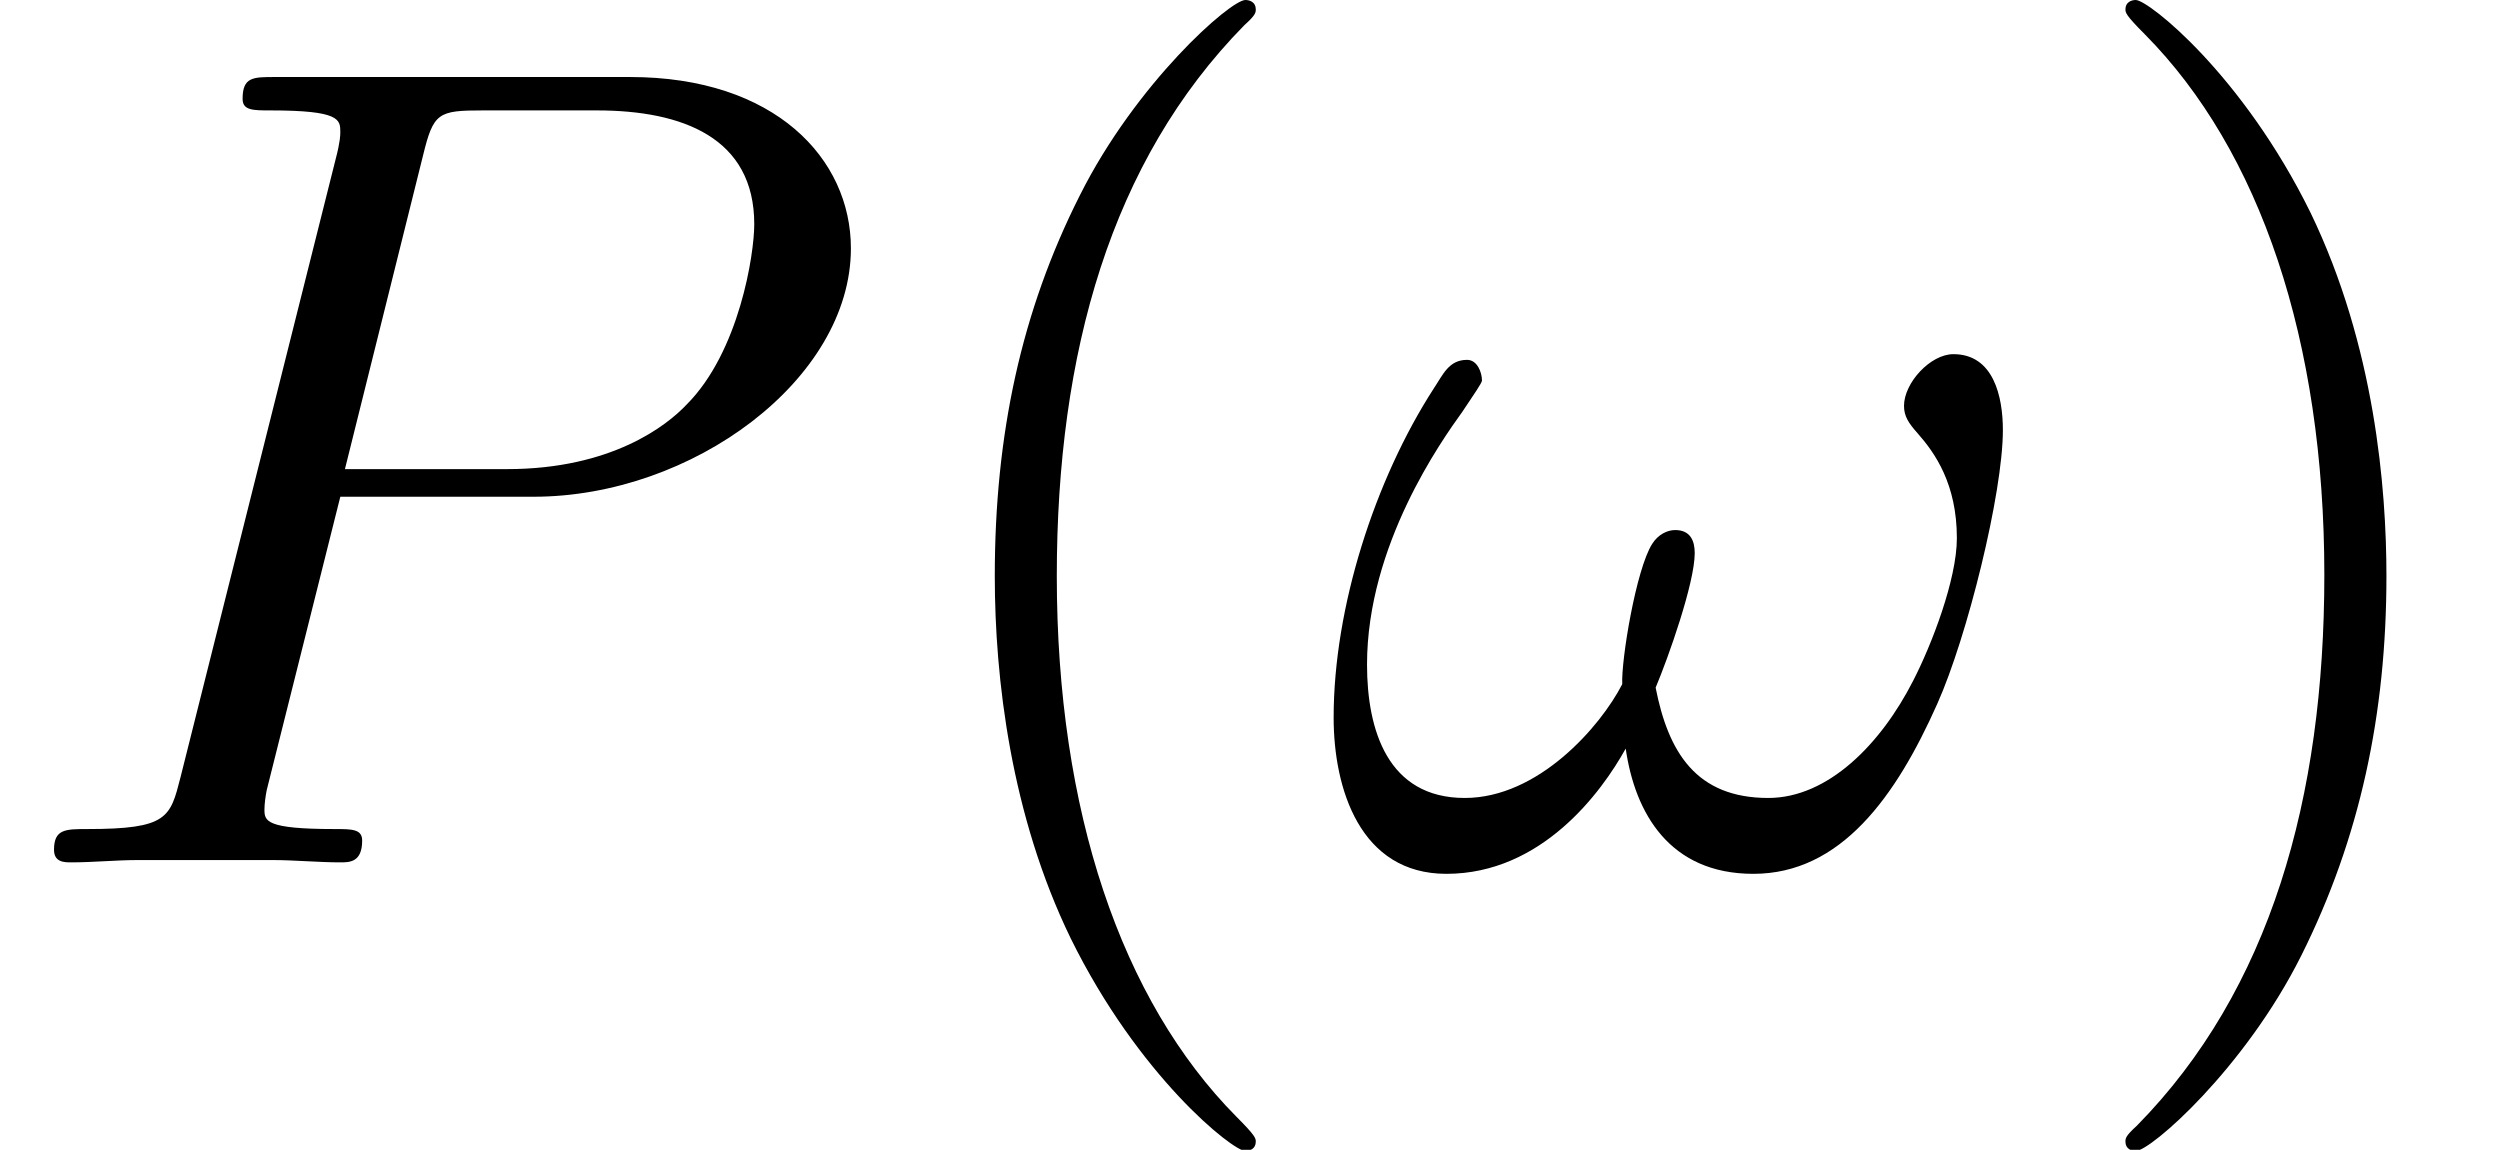
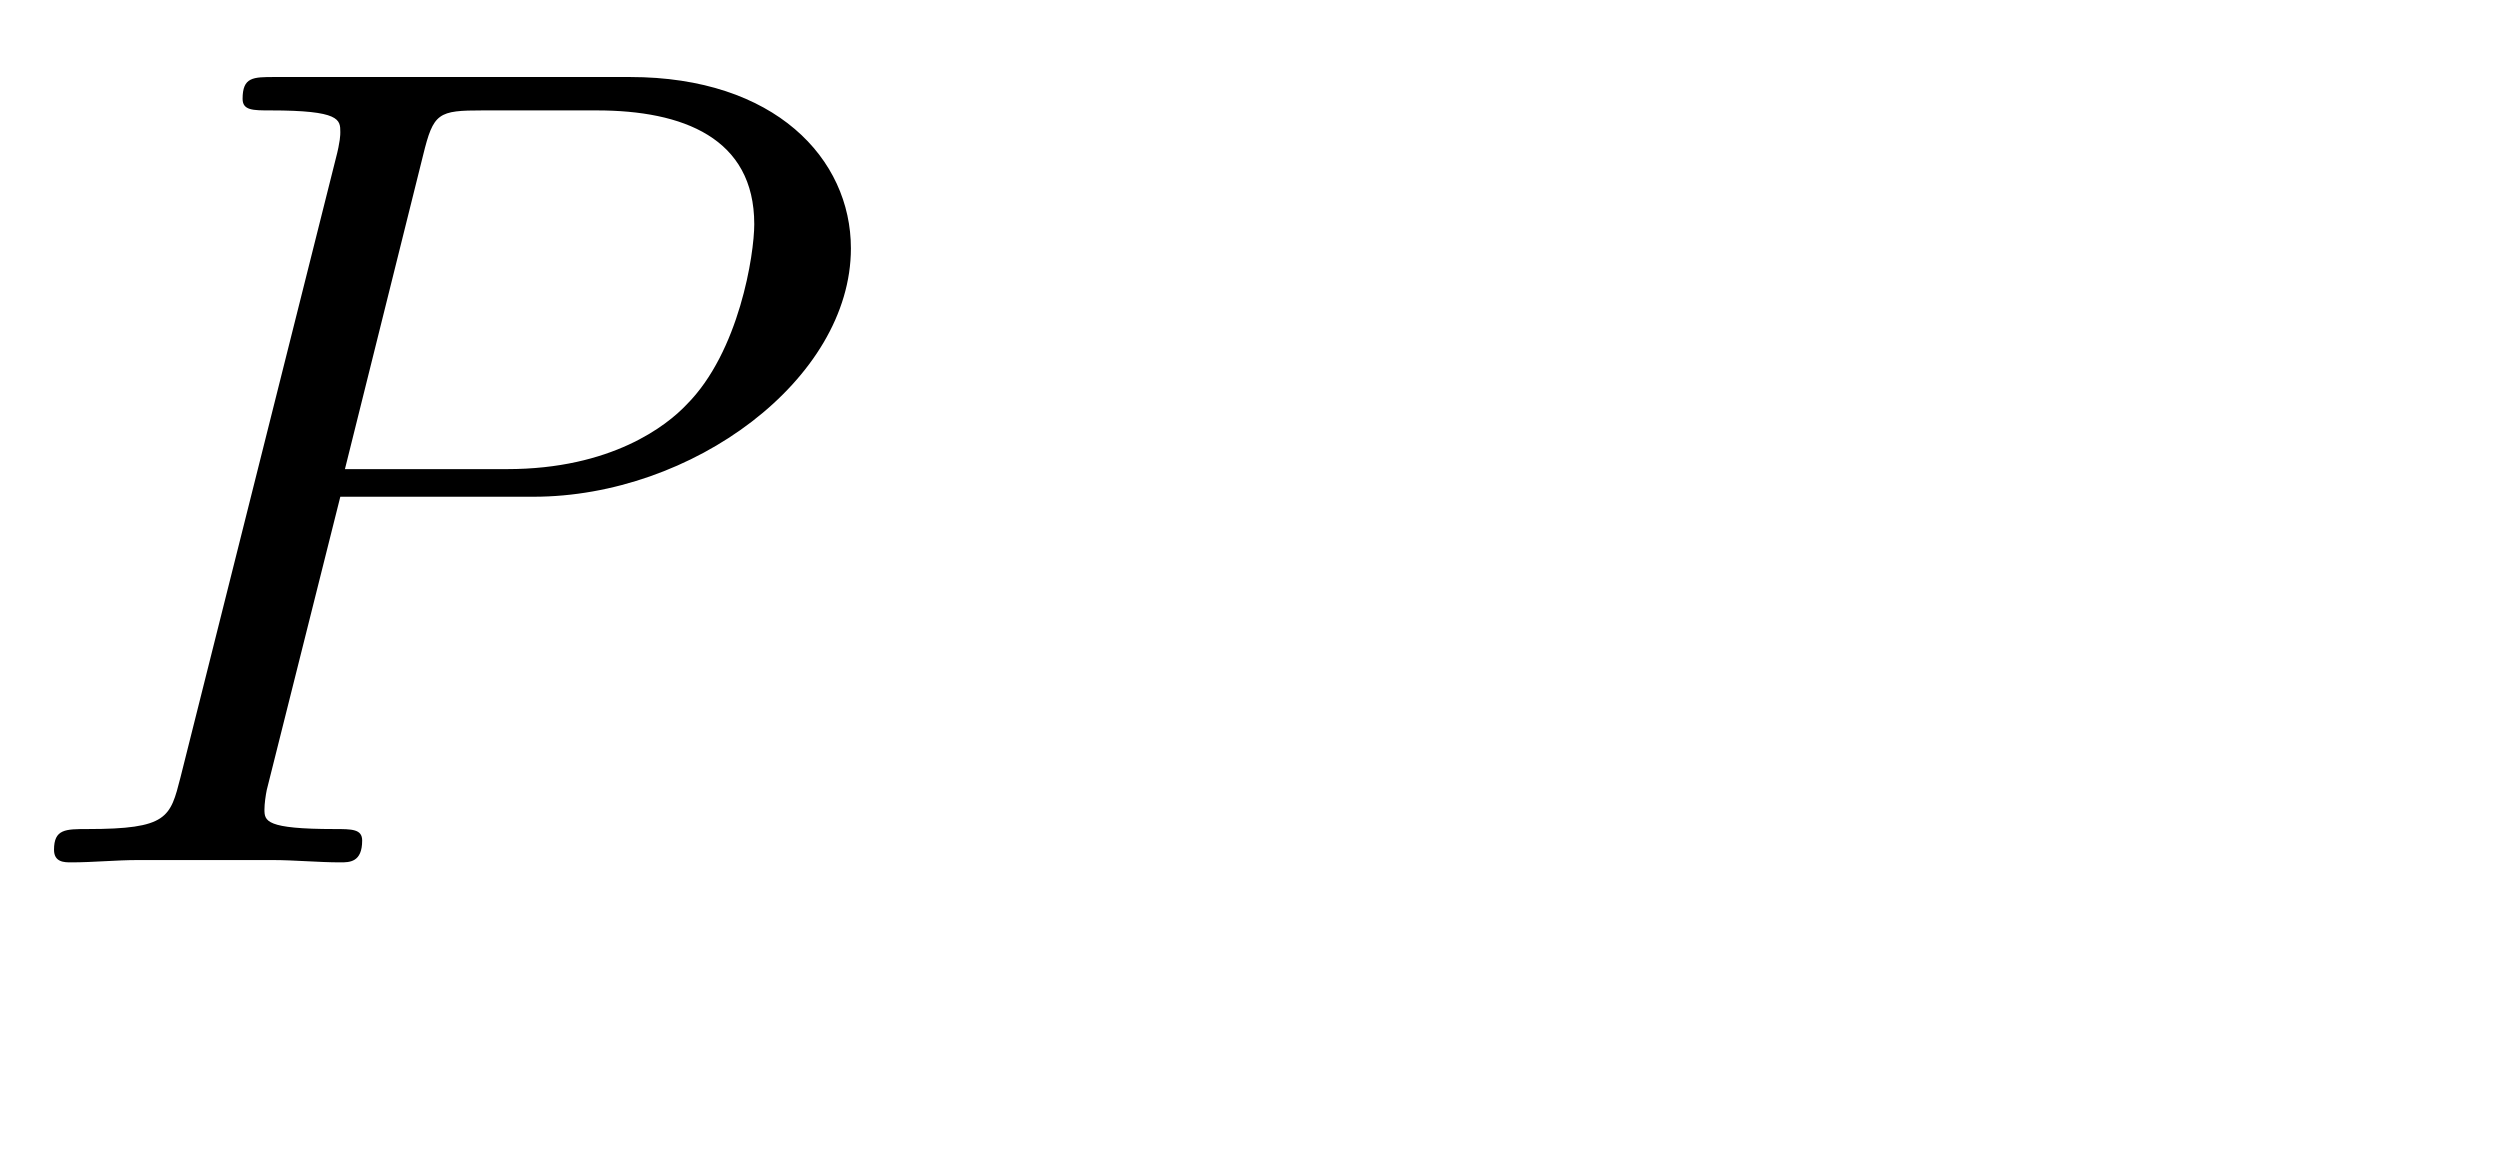
<svg xmlns="http://www.w3.org/2000/svg" xmlns:xlink="http://www.w3.org/1999/xlink" height="14.944pt" version="1.1" viewBox="56.413 54.545 32.492 14.944" width="32.492pt">
  <defs>
-     <path d="M8.877 -5.619C8.877 -6.052 8.757 -6.605 8.234 -6.605C7.935 -6.605 7.592 -6.232 7.592 -5.933C7.592 -5.798 7.651 -5.709 7.771 -5.574C7.995 -5.32 8.279 -4.917 8.279 -4.214C8.279 -3.676 7.95 -2.824 7.711 -2.361C7.293 -1.539 6.605 -0.837 5.828 -0.837C4.887 -0.837 4.528 -1.435 4.364 -2.271C4.528 -2.66 4.872 -3.631 4.872 -4.02C4.872 -4.184 4.812 -4.319 4.618 -4.319C4.513 -4.319 4.394 -4.259 4.319 -4.139C4.11 -3.811 3.915 -2.63 3.93 -2.316C3.646 -1.763 2.839 -0.837 1.883 -0.837C0.882 -0.837 0.613 -1.719 0.613 -2.57C0.613 -4.125 1.584 -5.484 1.853 -5.858C2.002 -6.082 2.107 -6.232 2.107 -6.262C2.107 -6.366 2.047 -6.531 1.913 -6.531C1.674 -6.531 1.599 -6.336 1.479 -6.157C0.717 -4.976 0.179 -3.318 0.179 -1.883C0.179 -0.956 0.523 0.149 1.644 0.149C2.884 0.149 3.661 -0.912 3.975 -1.479C4.095 -0.643 4.543 0.149 5.634 0.149C6.77 0.149 7.487 -0.852 8.025 -2.062C8.413 -2.929 8.877 -4.797 8.877 -5.619Z" id="g0-33" />
    <path d="M4.423 -4.752H6.934C8.996 -4.752 11.059 -6.276 11.059 -7.98C11.059 -9.146 10.072 -10.207 8.189 -10.207H3.572C3.288 -10.207 3.153 -10.207 3.153 -9.923C3.153 -9.773 3.288 -9.773 3.512 -9.773C4.423 -9.773 4.423 -9.654 4.423 -9.489C4.423 -9.46 4.423 -9.37 4.364 -9.146L2.346 -1.106C2.212 -0.583 2.182 -0.433 1.136 -0.433C0.852 -0.433 0.702 -0.433 0.702 -0.164C0.702 0 0.837 0 0.927 0C1.21 0 1.509 -0.03 1.793 -0.03H3.542C3.826 -0.03 4.139 0 4.423 0C4.543 0 4.707 0 4.707 -0.284C4.707 -0.433 4.573 -0.433 4.349 -0.433C3.452 -0.433 3.437 -0.538 3.437 -0.687C3.437 -0.762 3.452 -0.867 3.467 -0.941L4.423 -4.752ZM5.499 -9.191C5.634 -9.743 5.694 -9.773 6.276 -9.773H7.756C8.877 -9.773 9.803 -9.415 9.803 -8.294C9.803 -7.905 9.609 -6.635 8.922 -5.948C8.668 -5.679 7.95 -5.111 6.59 -5.111H4.483L5.499 -9.191Z" id="g0-80" />
-     <path d="M4.857 3.631C4.857 3.587 4.857 3.557 4.603 3.303C3.108 1.793 2.271 -0.672 2.271 -3.721C2.271 -6.62 2.974 -9.116 4.707 -10.879C4.857 -11.014 4.857 -11.044 4.857 -11.088C4.857 -11.178 4.782 -11.208 4.722 -11.208C4.528 -11.208 3.303 -10.132 2.57 -8.668C1.808 -7.158 1.465 -5.559 1.465 -3.721C1.465 -2.391 1.674 -0.613 2.451 0.986C3.333 2.78 4.558 3.751 4.722 3.751C4.782 3.751 4.857 3.721 4.857 3.631Z" id="g1-40" />
-     <path d="M4.214 -3.721C4.214 -4.857 4.065 -6.71 3.228 -8.443C2.346 -10.237 1.121 -11.208 0.956 -11.208C0.897 -11.208 0.822 -11.178 0.822 -11.088C0.822 -11.044 0.822 -11.014 1.076 -10.76C2.57 -9.25 3.407 -6.785 3.407 -3.736C3.407 -0.837 2.705 1.659 0.971 3.422C0.822 3.557 0.822 3.587 0.822 3.631C0.822 3.721 0.897 3.751 0.956 3.751C1.151 3.751 2.376 2.675 3.108 1.21C3.87 -0.314 4.214 -1.928 4.214 -3.721Z" id="g1-41" />
  </defs>
  <g id="page1">
    <use x="56.413" xlink:href="#g0-80" y="65.753" />
    <use x="67.877" xlink:href="#g1-40" y="65.753" />
    <use x="73.567" xlink:href="#g0-33" y="65.753" />
    <use x="83.215" xlink:href="#g1-41" y="65.753" />
  </g>
</svg>